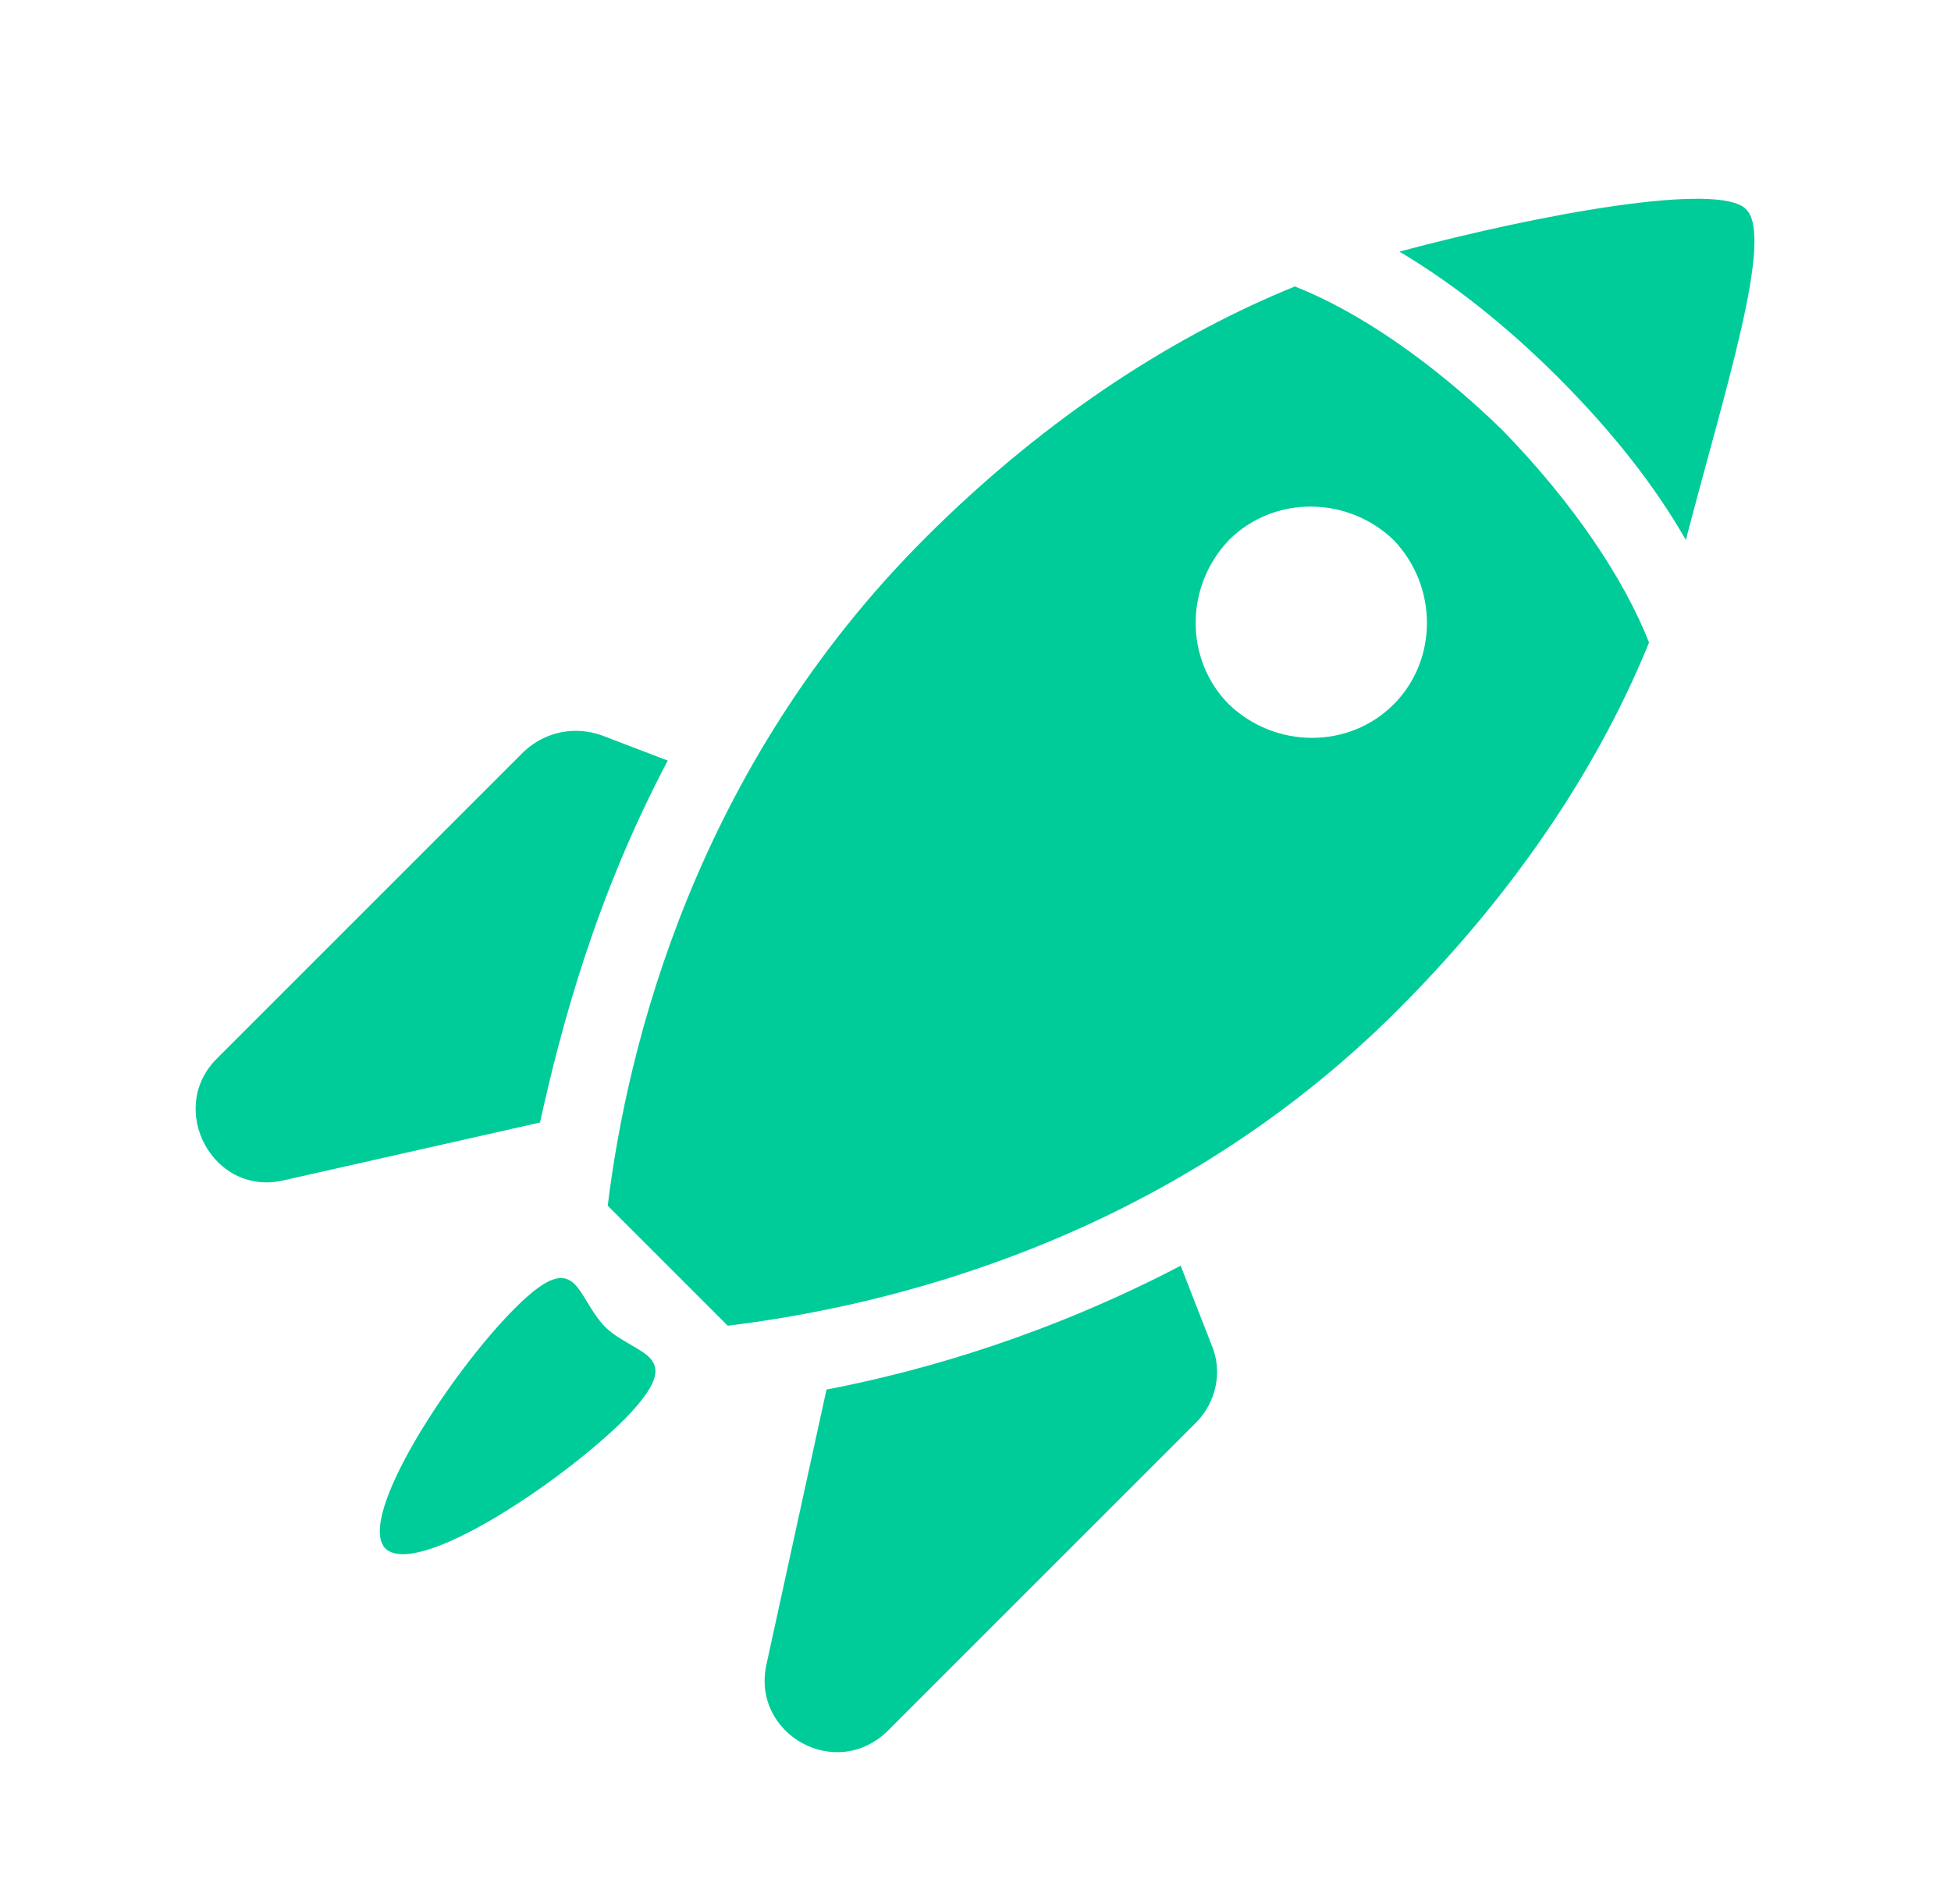
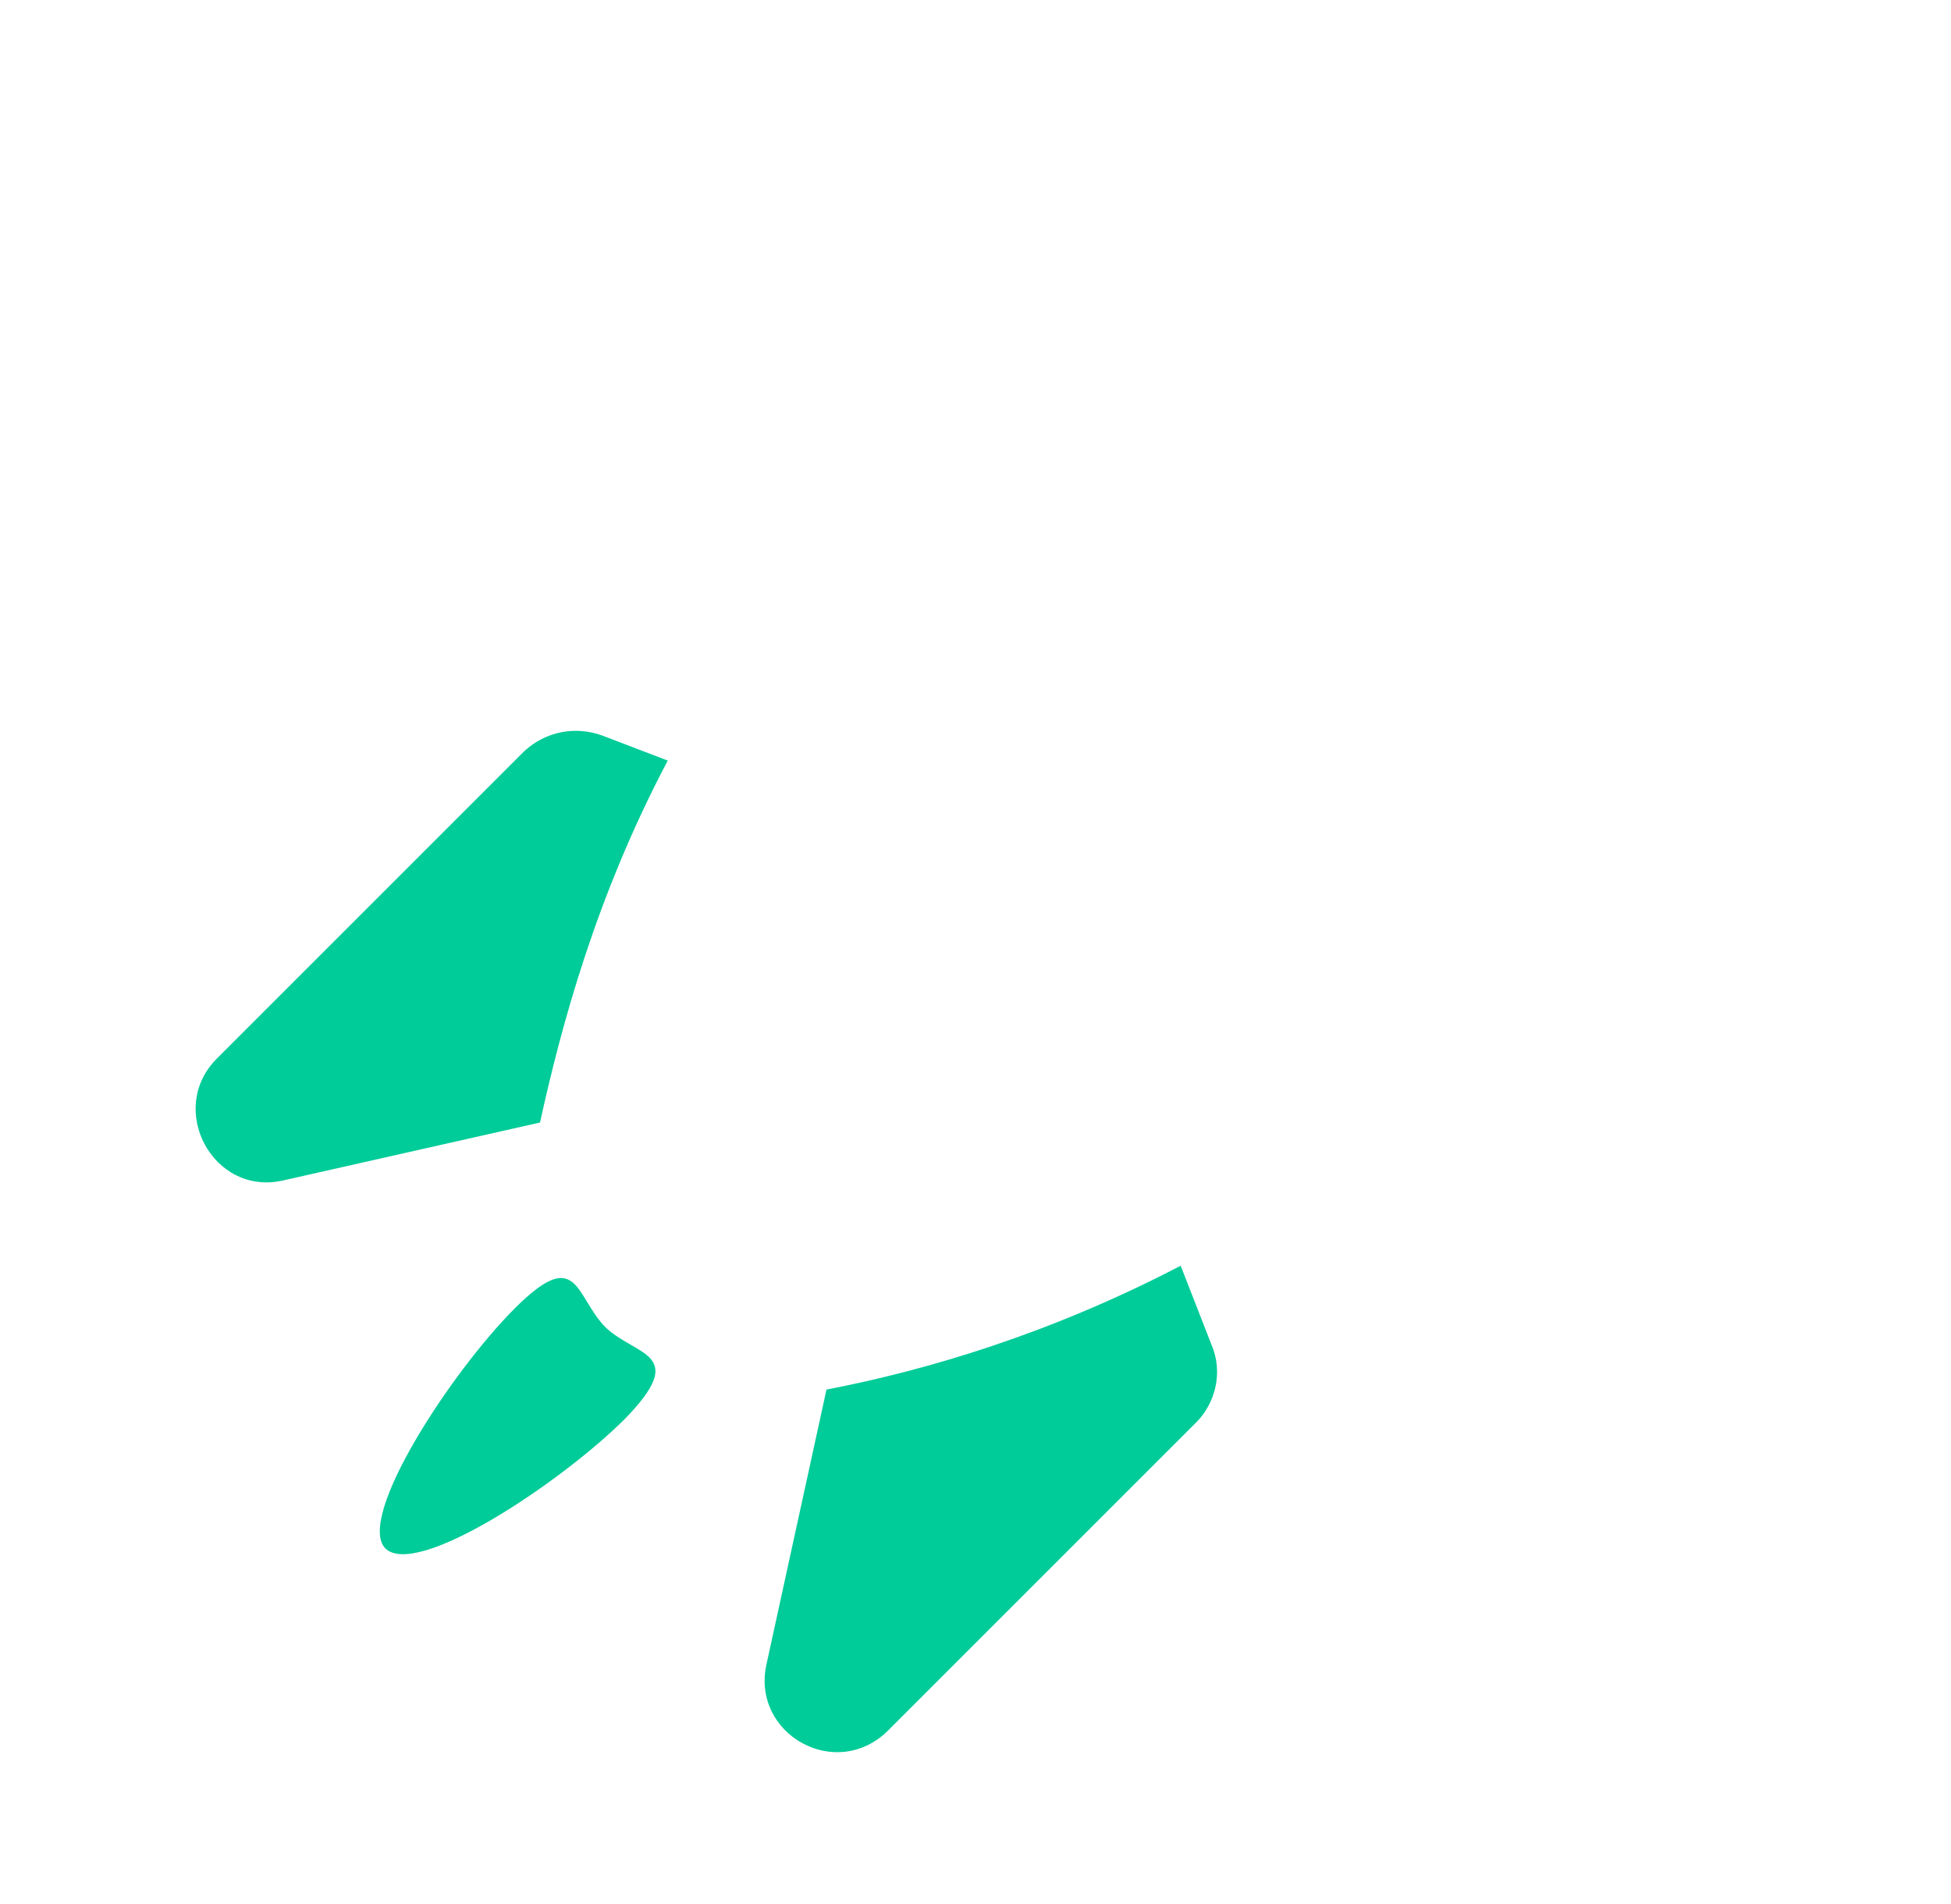
<svg xmlns="http://www.w3.org/2000/svg" width="42" height="41" xml:space="preserve" overflow="hidden">
  <g transform="translate(-86 -232)">
    <g>
      <g>
        <g>
          <g>
-             <path d="M123.583 236.5C123 235.917 119.25 236.583 116.125 237.417 117.25 238.083 118.417 239 119.542 240.125 120.708 241.292 121.625 242.458 122.292 243.625 123.125 240.417 124.208 237.083 123.583 236.5Z" fill="#00CC99" fill-rule="nonzero" fill-opacity="1" />
            <path d="M100.375 248.375 98.958 247.833C98.375 247.625 97.75 247.75 97.292 248.167L90.667 254.792C89.583 255.875 90.583 257.75 92.083 257.417L97.625 256.167C98.083 254.083 98.833 251.292 100.375 248.375Z" fill="#00CC99" fill-rule="nonzero" fill-opacity="1" />
            <path d="M111.417 259.25C108.625 260.708 105.958 261.5 103.792 261.917L102.5 267.833C102.167 269.333 104 270.375 105.125 269.25L111.75 262.625C112.167 262.208 112.333 261.542 112.083 260.958L111.417 259.25Z" fill="#00CC99" fill-rule="nonzero" fill-opacity="1" />
-             <path d="M113.875 238.167C111.417 239.167 108.625 240.875 105.917 243.583 100.958 248.542 99.5 254.542 99.083 257.958L101.667 260.542C105.083 260.125 111.125 258.708 116.083 253.75 118.792 251.042 120.5 248.292 121.5 245.833 120.958 244.458 119.875 242.833 118.333 241.25 116.833 239.792 115.25 238.708 113.875 238.167ZM116 247.167C115.042 248.125 113.458 248.125 112.458 247.167 111.5 246.208 111.5 244.625 112.458 243.625 113.417 242.667 115 242.667 116 243.625 116.958 244.625 116.958 246.208 116 247.167Z" fill="#00CC99" fill-rule="nonzero" fill-opacity="1" />
            <path d="M99.042 260.583C98.375 259.917 98.458 258.792 97.083 260.167 95.708 261.542 93.667 264.667 94.292 265.333 94.958 266 98.083 263.917 99.458 262.542 100.833 261.125 99.708 261.208 99.042 260.583Z" fill="#00CC99" fill-rule="nonzero" fill-opacity="1" />
          </g>
        </g>
      </g>
    </g>
  </g>
</svg>